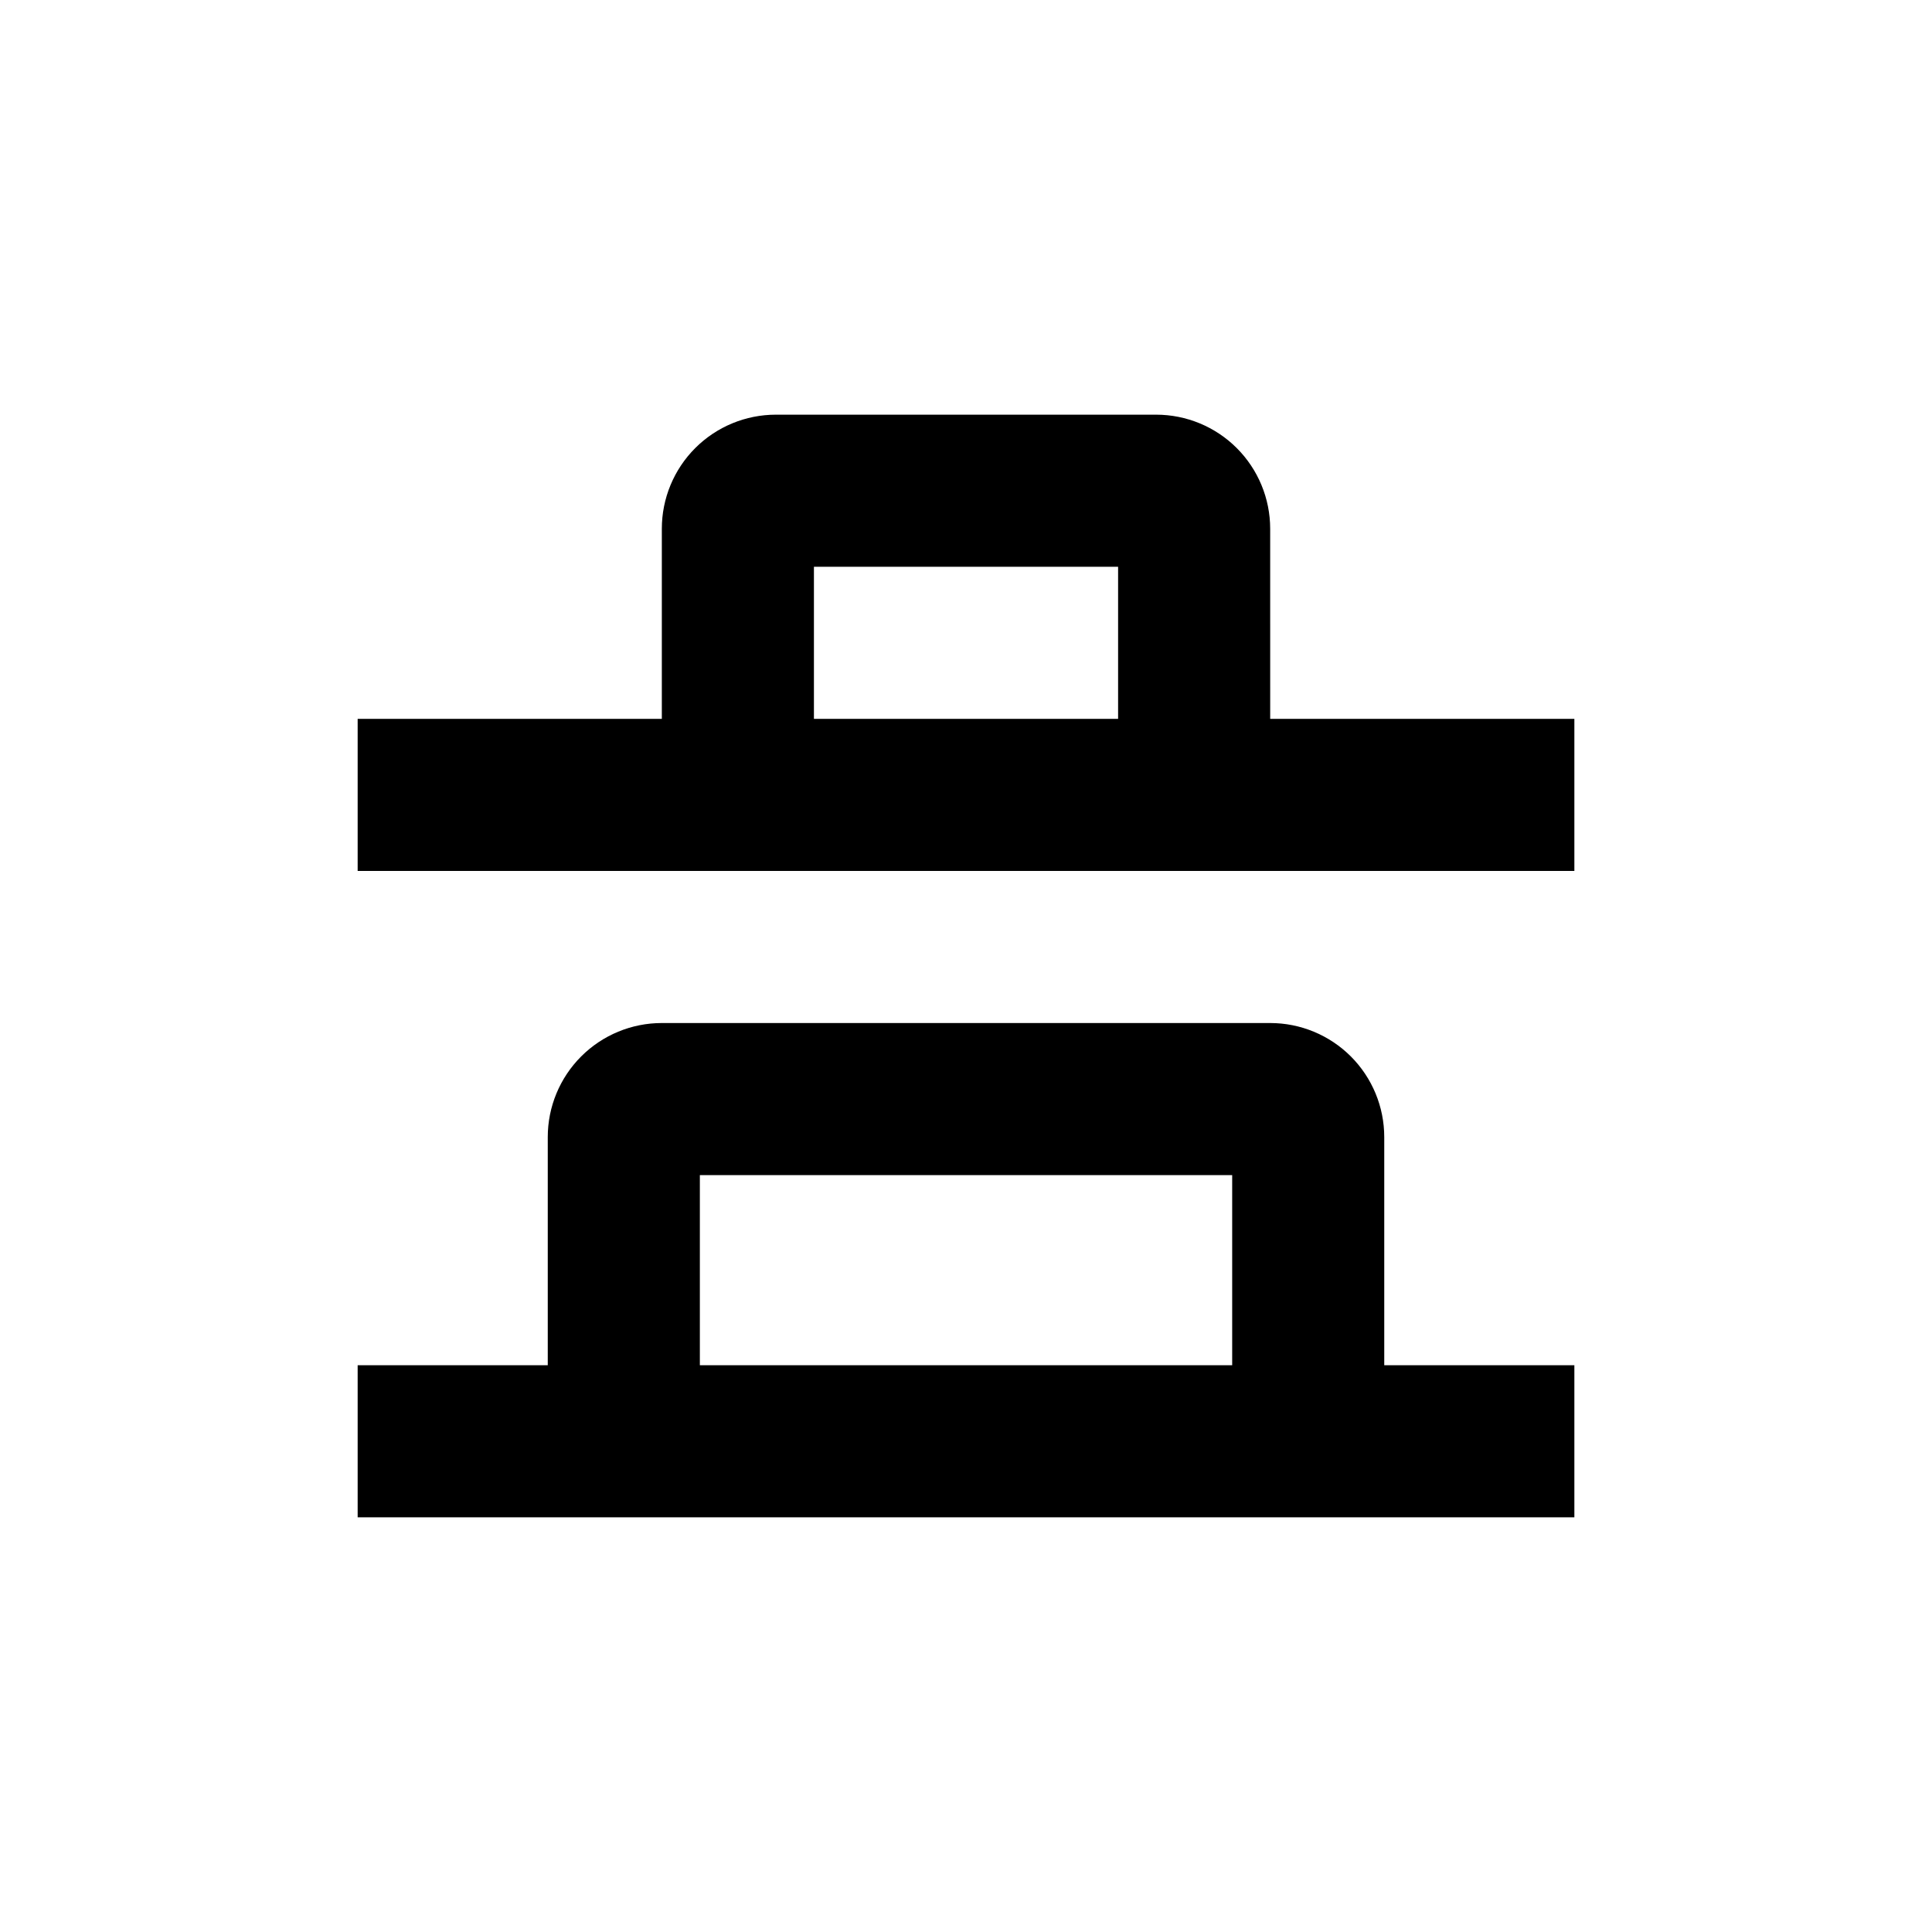
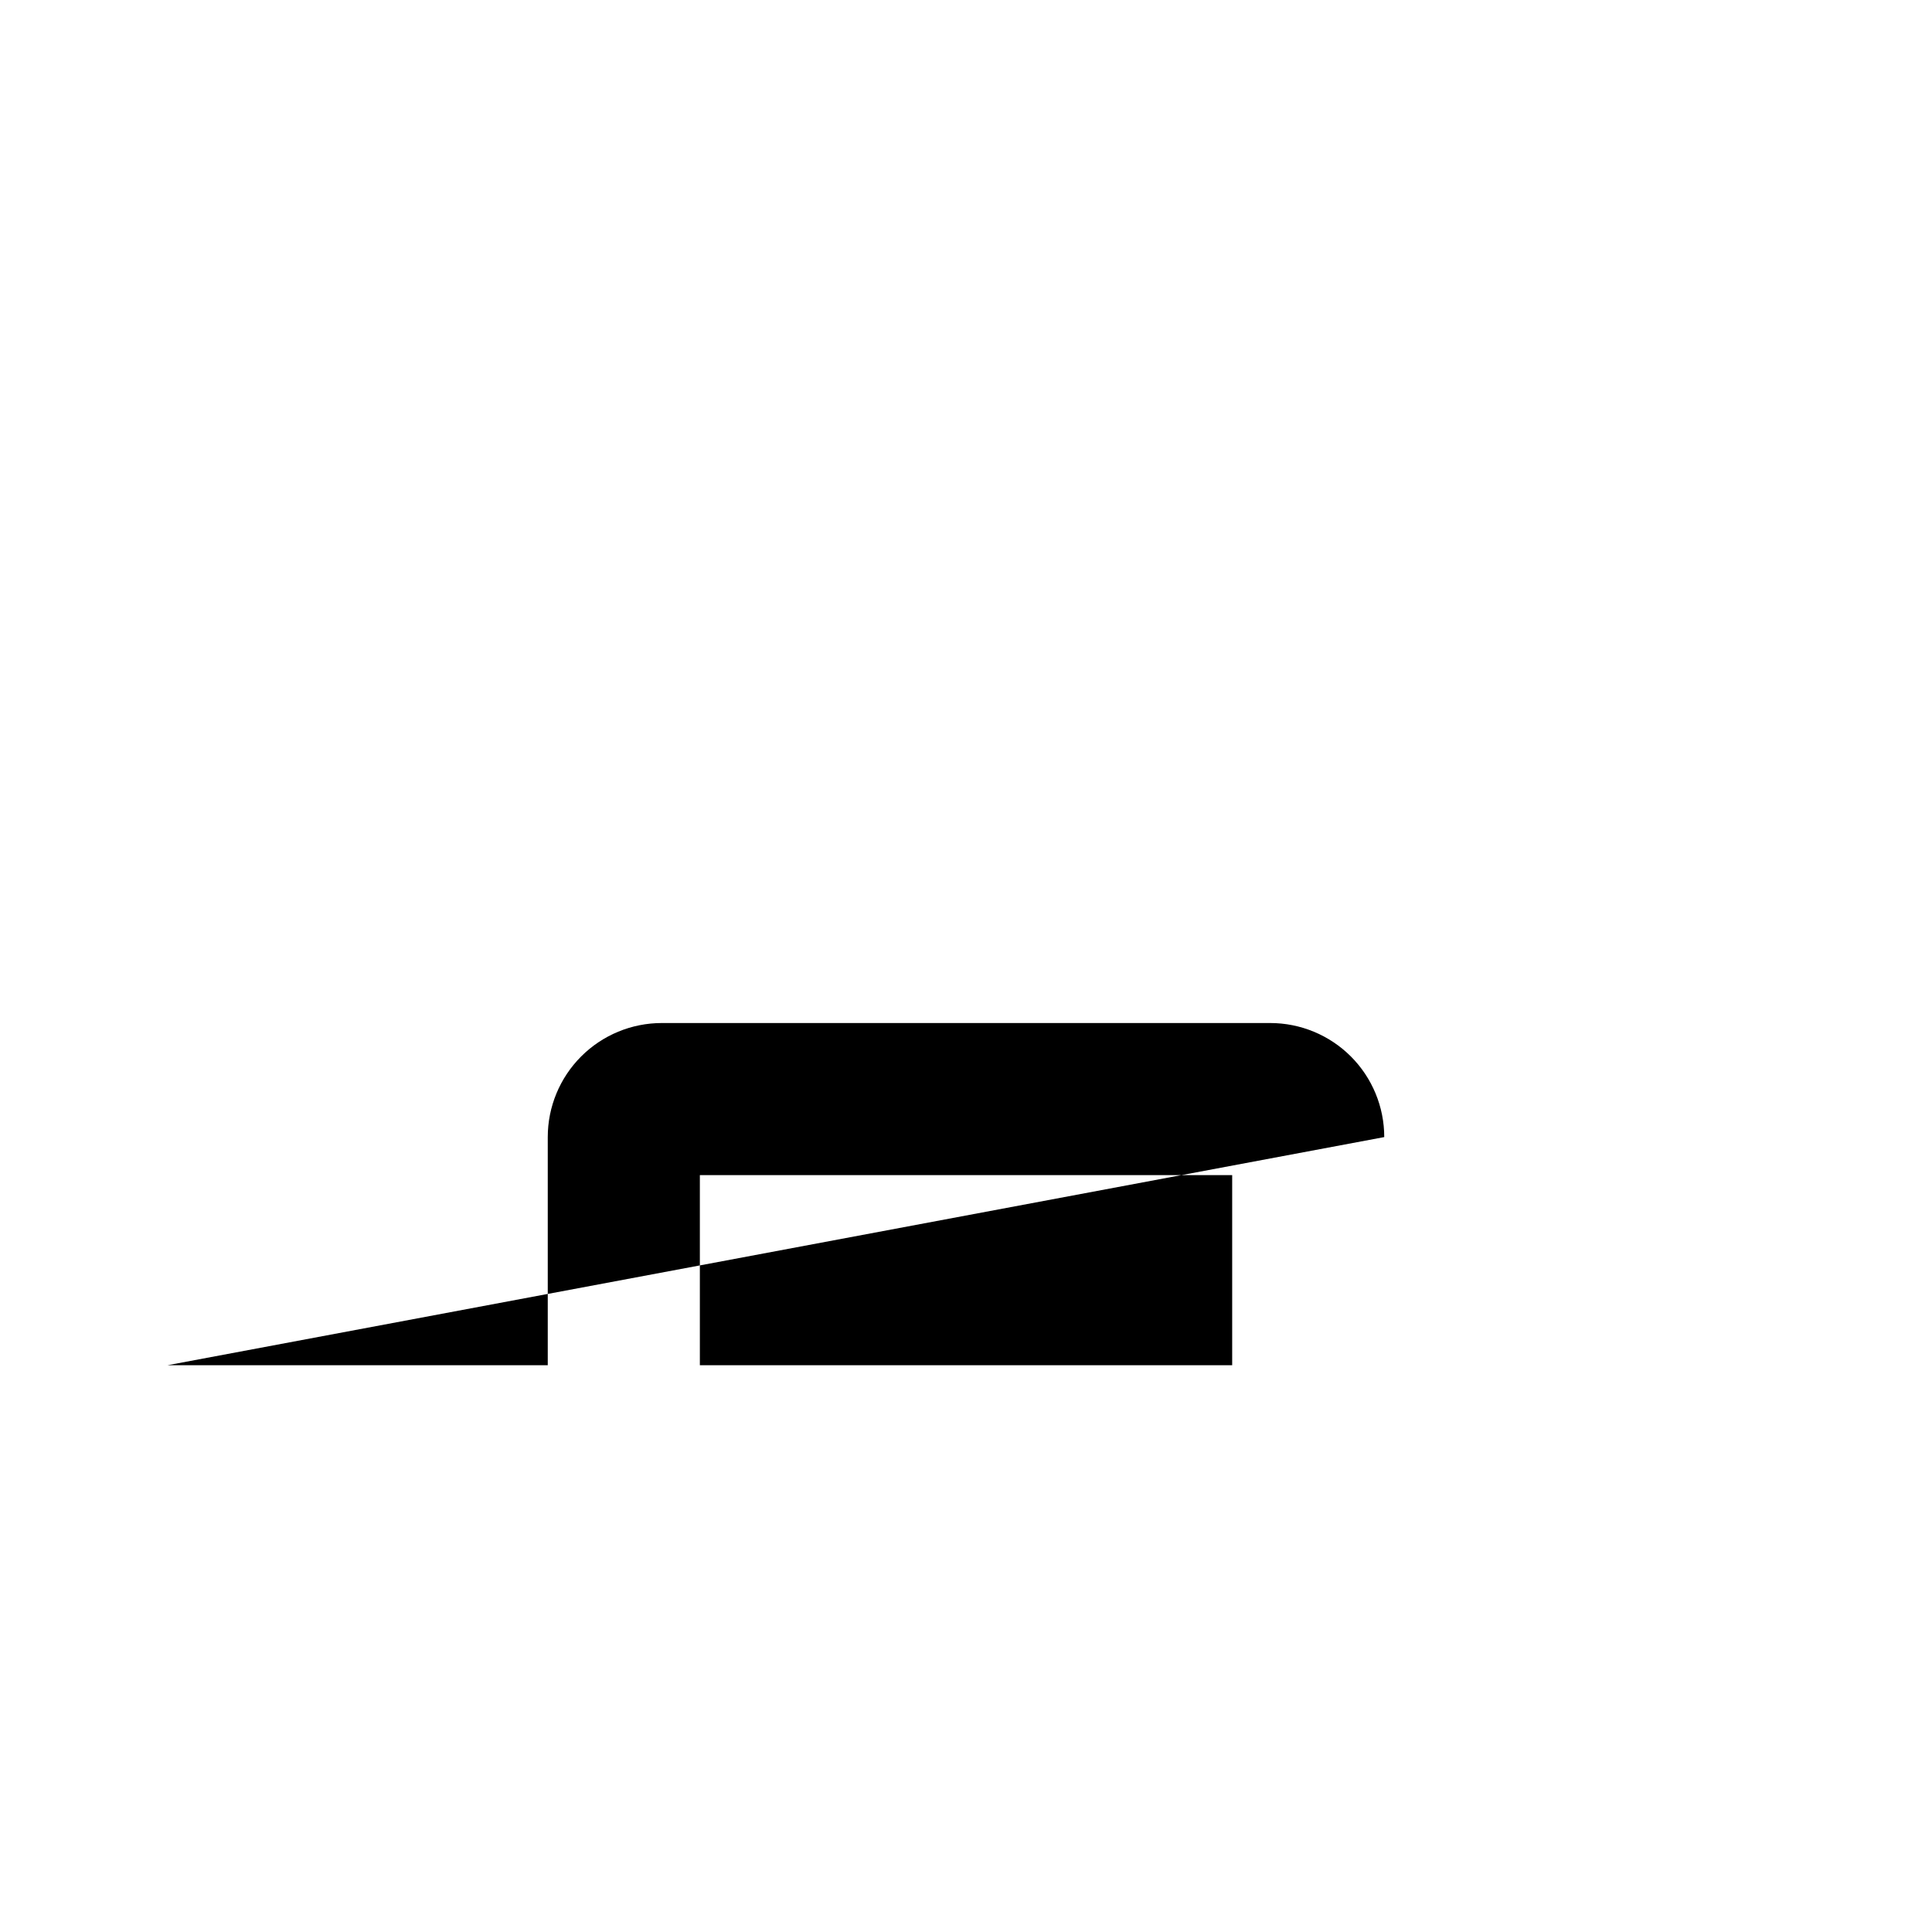
<svg xmlns="http://www.w3.org/2000/svg" fill="#000000" width="800px" height="800px" version="1.1" viewBox="144 144 512 512">
  <g>
-     <path d="m510.84 445.34c0-8.016-3.184-15.703-8.852-21.375-5.672-5.668-13.359-8.852-21.375-8.852h-161.22c-8.02 0-15.707 3.184-21.375 8.852-5.672 5.672-8.855 13.359-8.855 21.375v60.457h-50.379v40.305h322.44v-40.305h-50.383zm-181.37 60.457v-50.379h141.07v50.379z" />
-     <path d="m480.61 284.12c0-8.016-3.188-15.703-8.855-21.375-5.668-5.668-13.355-8.852-21.375-8.852h-100.76c-8.016 0-15.707 3.184-21.375 8.852-5.668 5.672-8.852 13.359-8.852 21.375v50.383h-80.609v40.305h322.44v-40.305h-80.609zm-120.91 50.383v-40.305h80.609v40.305z" />
+     <path d="m510.84 445.34c0-8.016-3.184-15.703-8.852-21.375-5.672-5.668-13.359-8.852-21.375-8.852h-161.22c-8.02 0-15.707 3.184-21.375 8.852-5.672 5.672-8.855 13.359-8.855 21.375v60.457h-50.379v40.305v-40.305h-50.383zm-181.37 60.457v-50.379h141.07v50.379z" />
  </g>
</svg>